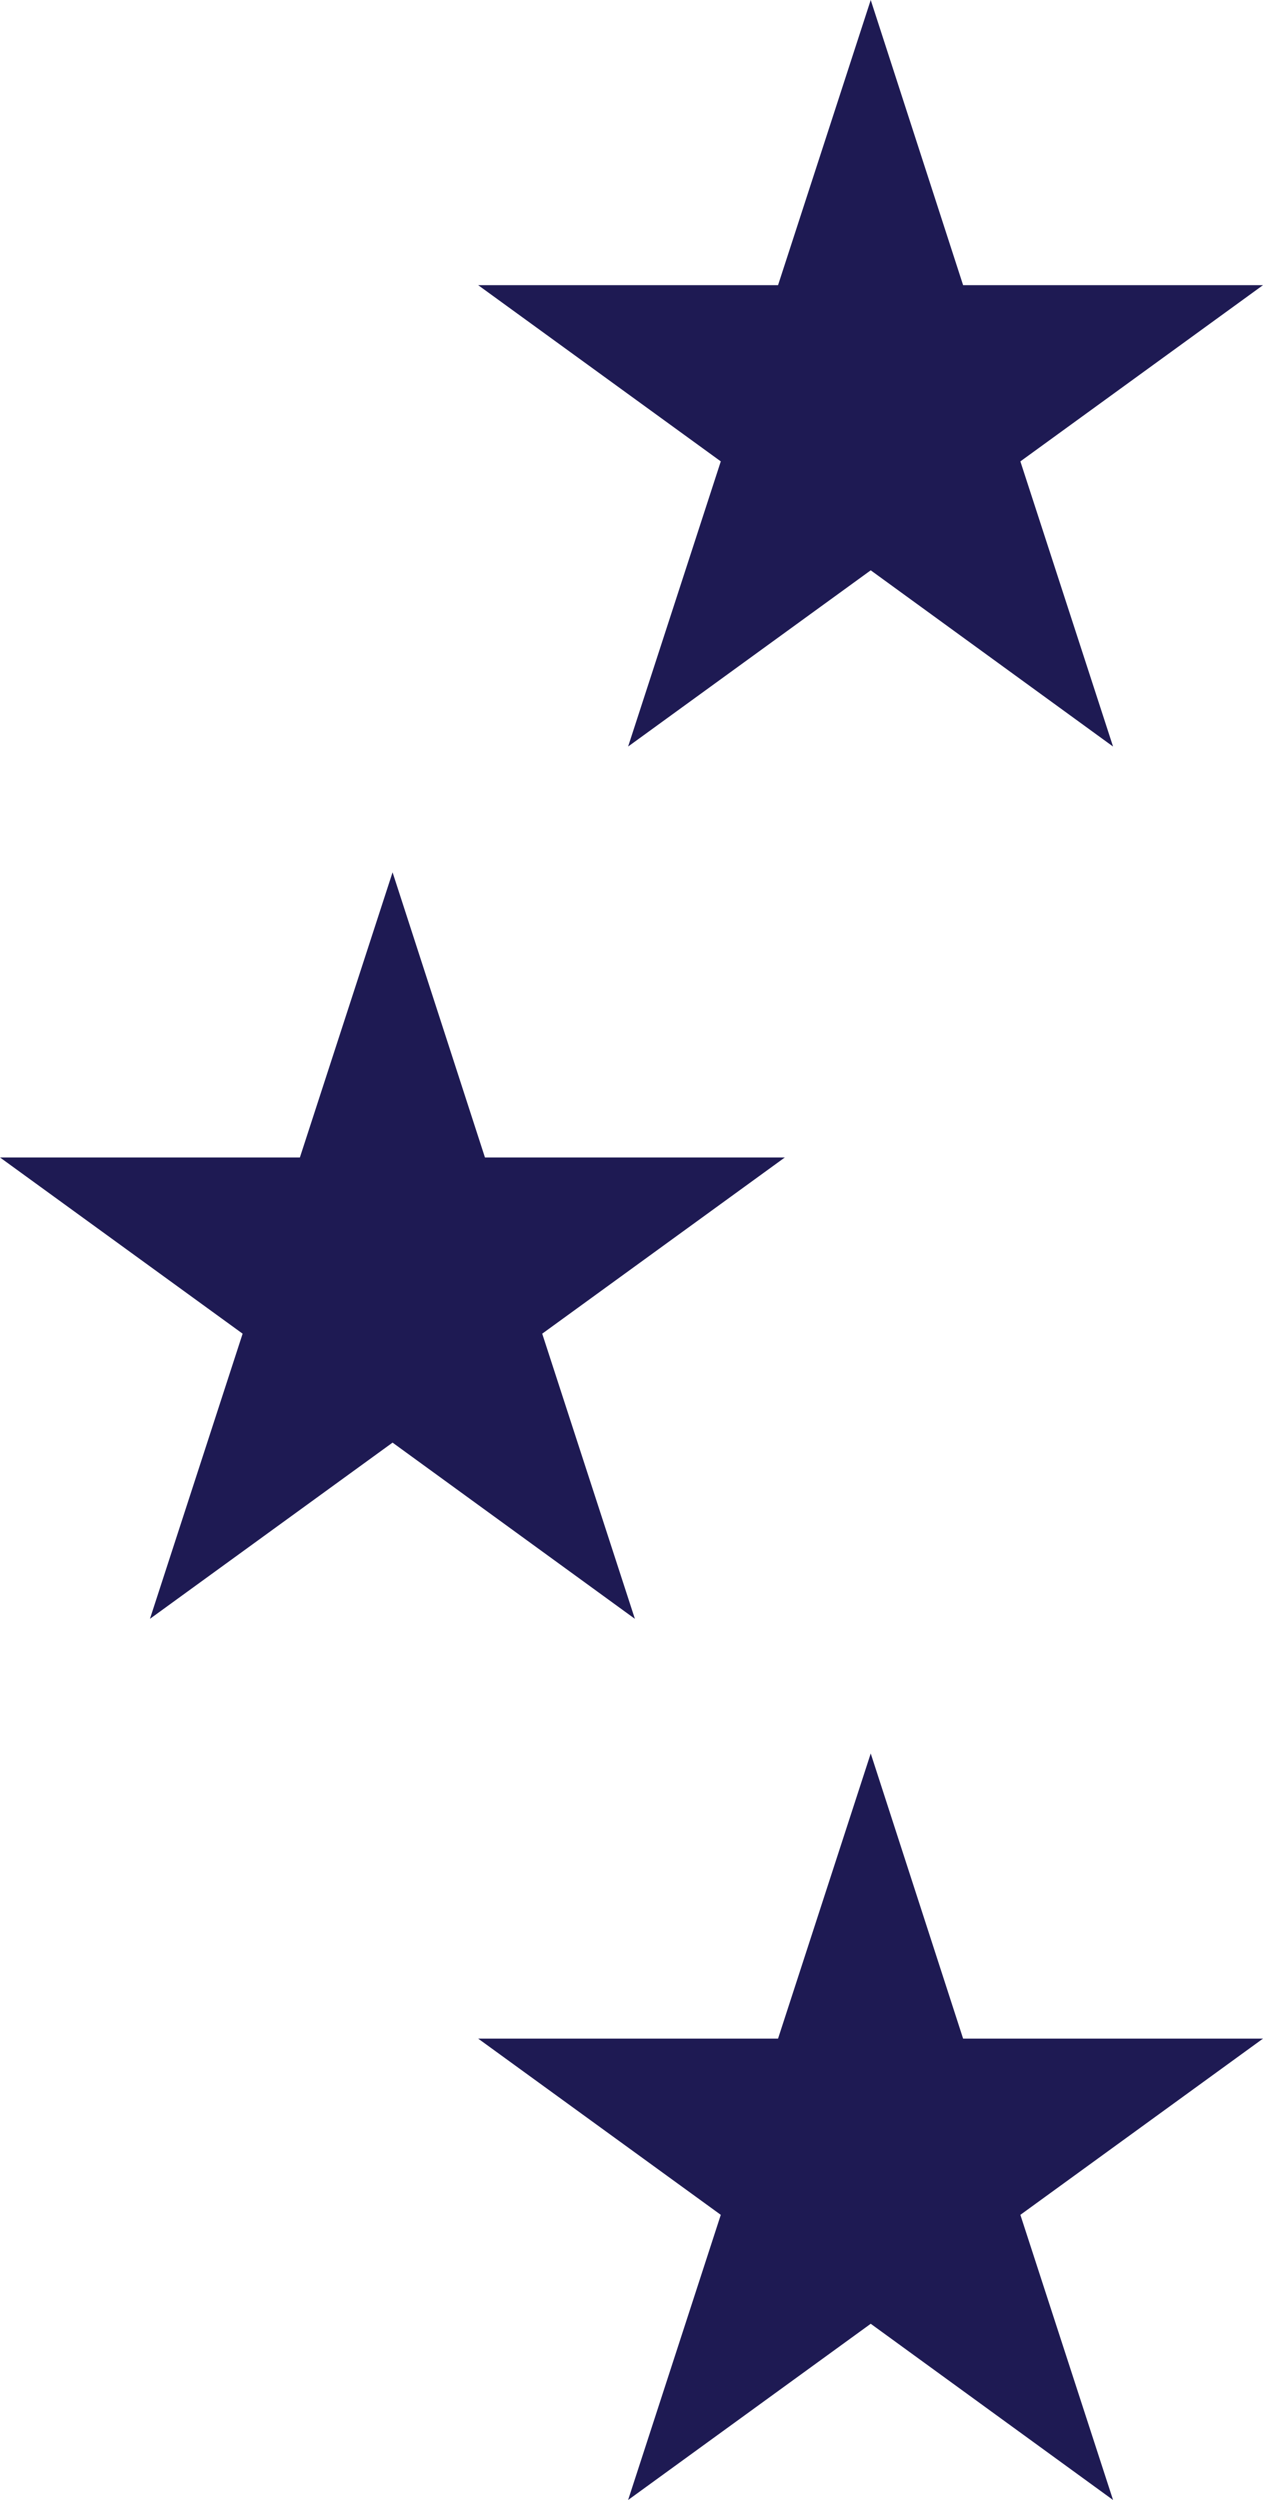
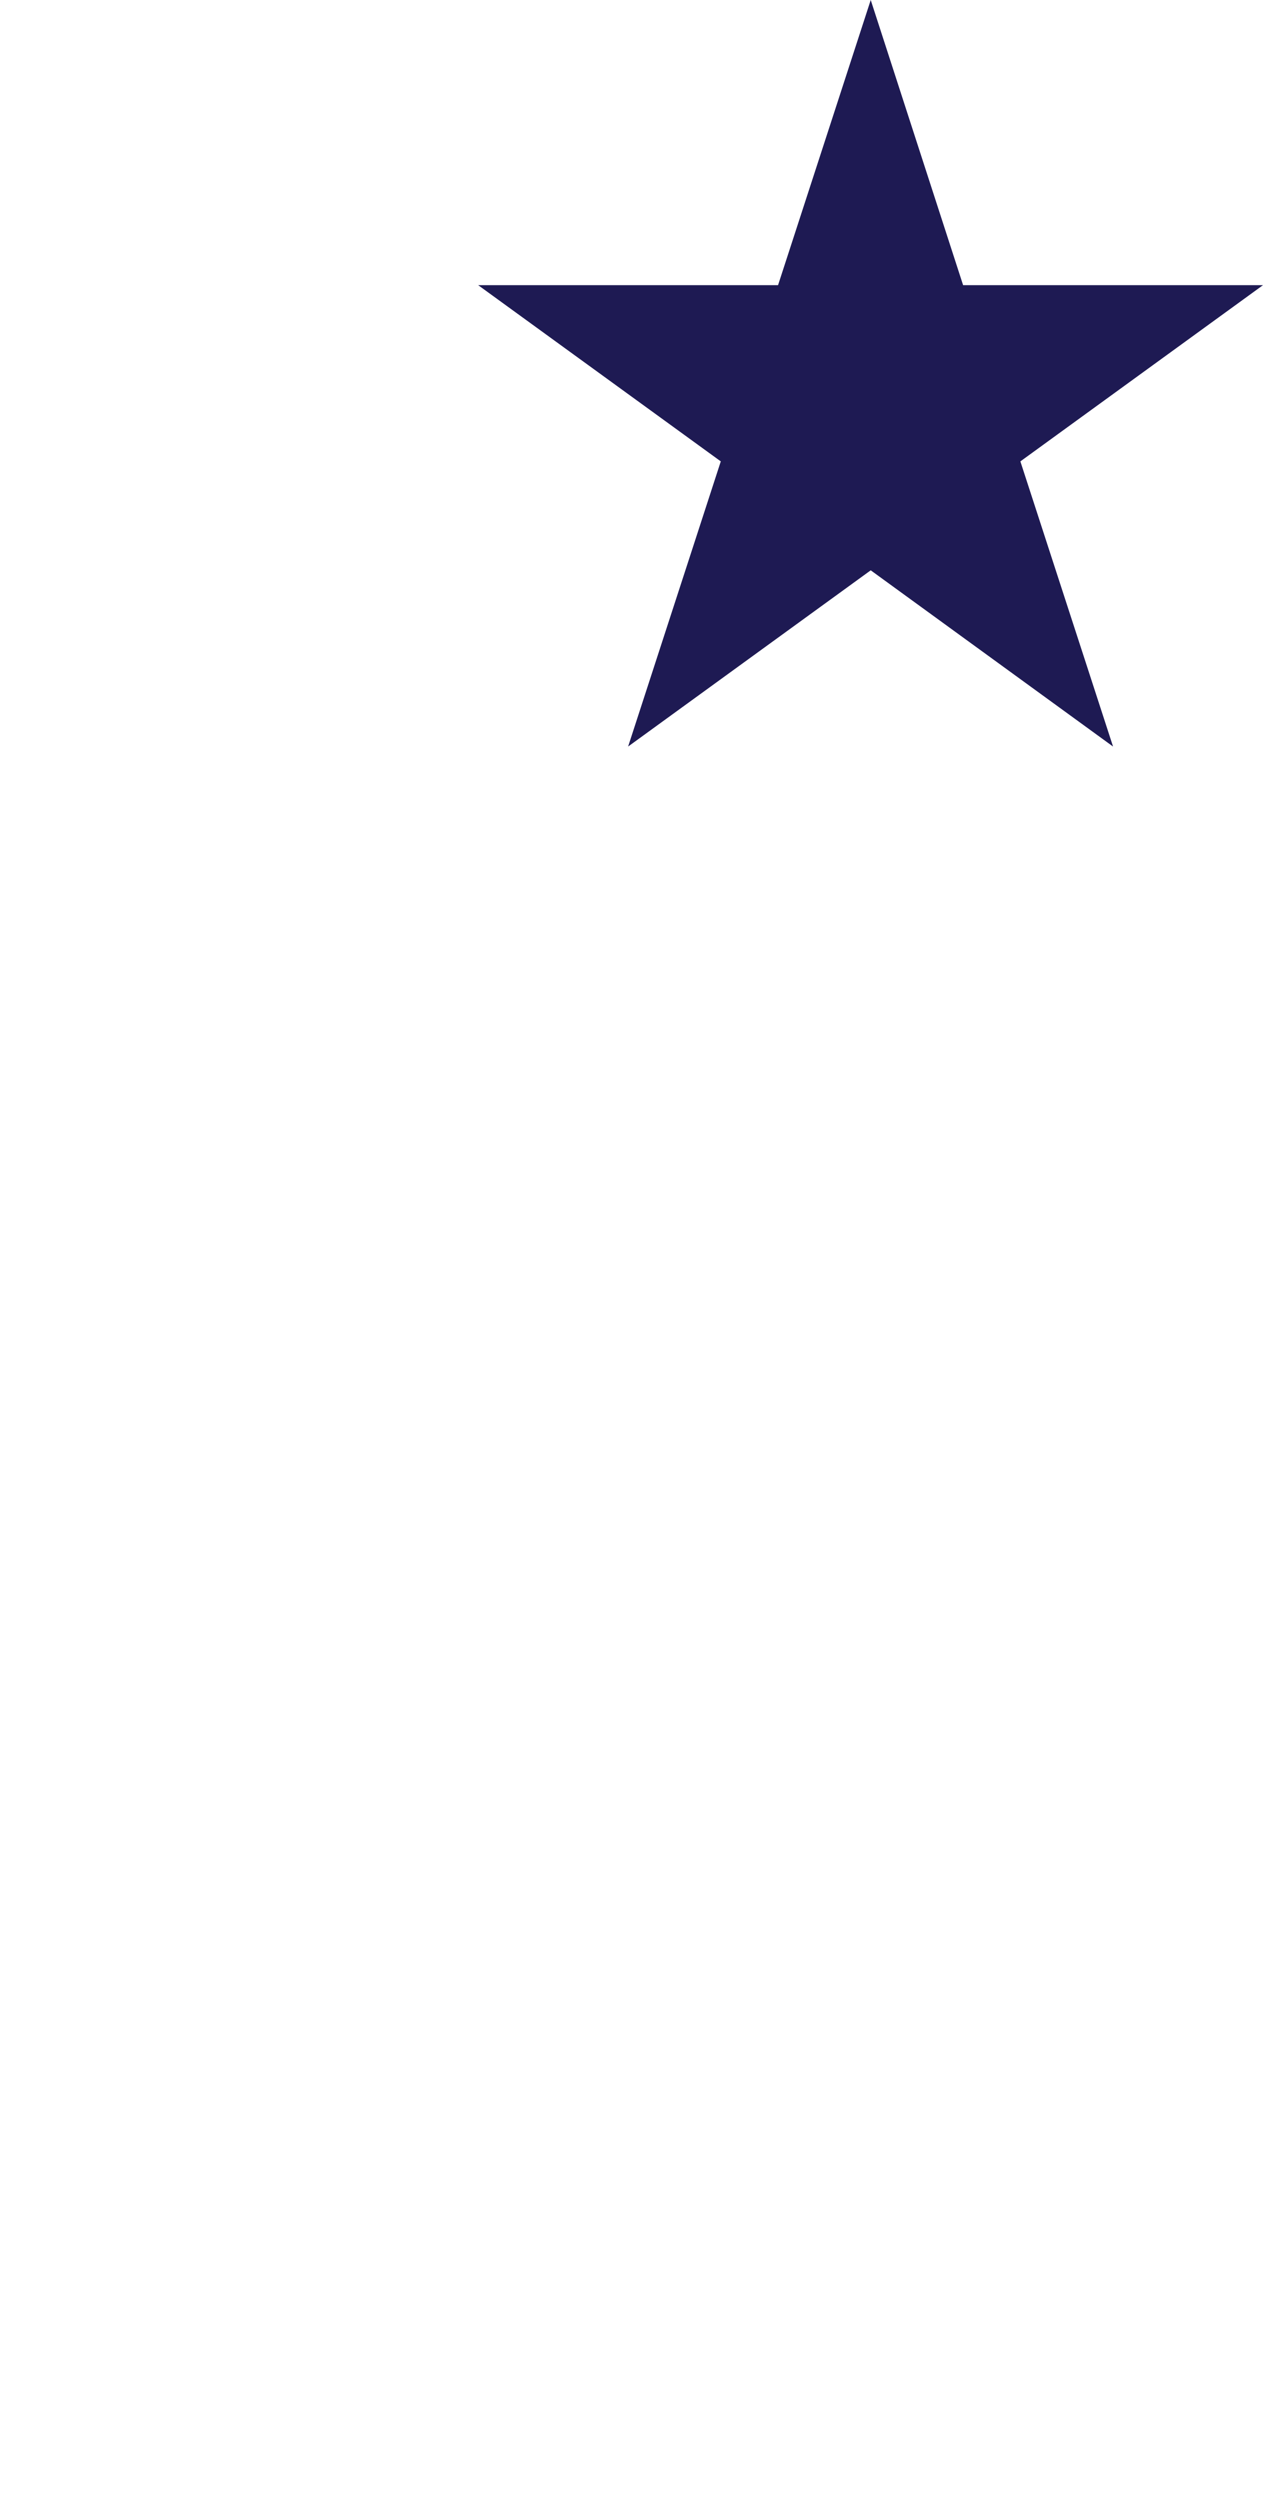
<svg xmlns="http://www.w3.org/2000/svg" id="_レイヤー_2" viewBox="0 0 42.79 84.69">
  <defs>
    <style>.cls-1{fill:#1e1a53;stroke-width:0px;}</style>
  </defs>
  <g id="footer">
    <g id="img_line">
-       <polygon class="cls-1" points="13.3 29.55 16.43 39.21 26.59 39.21 18.37 45.18 21.51 54.84 13.3 48.87 5.08 54.84 8.22 45.18 0 39.21 10.16 39.21 13.3 29.55" />
      <polygon class="cls-1" points="29.5 0 32.63 9.66 42.79 9.66 34.57 15.63 37.71 25.29 29.5 19.32 21.28 25.29 24.42 15.63 16.2 9.66 26.36 9.66 29.5 0" />
-       <polygon class="cls-1" points="29.5 59.4 32.63 69.06 42.79 69.06 34.57 75.03 37.71 84.69 29.5 78.72 21.28 84.69 24.42 75.03 16.2 69.06 26.36 69.06 29.5 59.4" />
    </g>
  </g>
</svg>